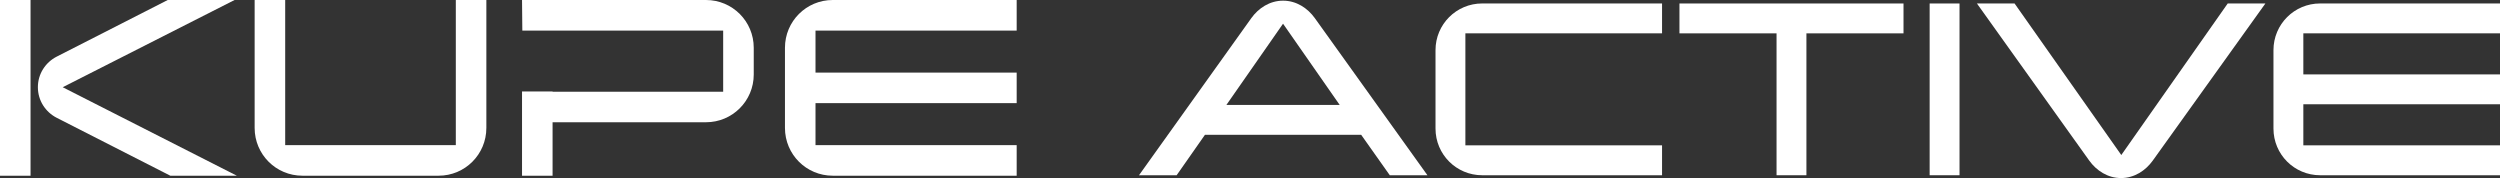
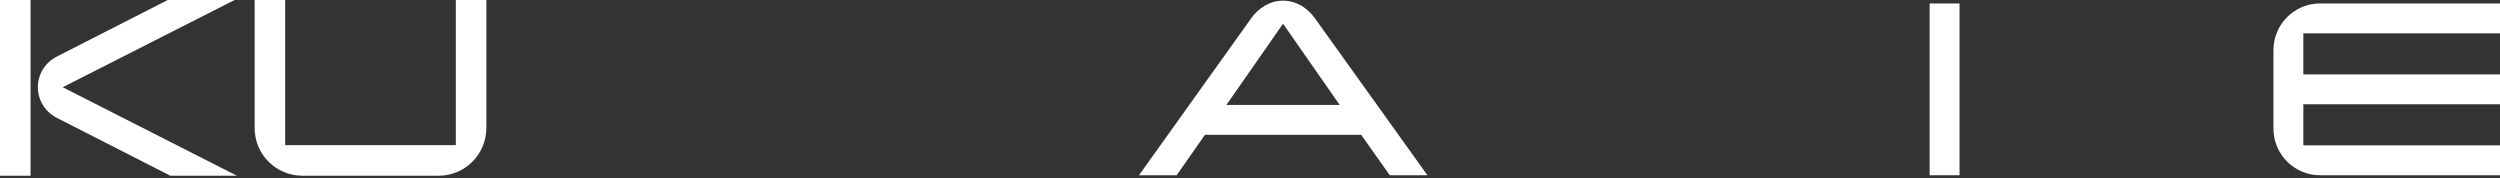
<svg xmlns="http://www.w3.org/2000/svg" id="Layer_2" data-name="Layer 2" viewBox="0 0 1077.09 76.7">
  <rect x="0" y="0" width="1077.09" height="76.7" fill="#333333" stroke="none" />
  <defs>
    <style>      .cls-1 {        fill: #fff;      }    </style>
  </defs>
  <g id="Layer_1-2" data-name="Layer 1">
    <g>
      <path class="cls-1" d="M13.16,75.7H0V0h13.16v75.7ZM102.03,75.7h-28.66l-48.96-24.96c-4.8-2.47-8.09-7.41-8.09-13.17s3.29-10.7,8.09-13.16L72.27,0h28.8L27.02,37.58l75.01,38.12Z" />
      <path class="cls-1" d="M209.54,55.13c0,11.38-9.19,20.57-20.57,20.57h-58.69c-11.38,0-20.57-9.19-20.57-20.57V0h13.16v62.53h73.51V0h13.16v55.13Z" />
-       <path class="cls-1" d="M438.02,75.7h-79.26c-11.38,0-20.57-9.19-20.57-20.57V20.57C338.19,9.19,347.37,0,358.76,0h79.26v13.17h-86.67v18.1h86.67v13.16h-86.67v18.1h86.67v13.17Z" />
-       <path class="cls-1" d="M304.17,0h-79.26l.13,13.18h13.03s73.5,0,73.5,0v26.33h-73.5v-.1h-13.16v36.3h13.16v-23.04h66.1c11.38,0,20.57-9.19,20.57-20.57v-11.52C324.74,9.19,315.55,0,304.17,0" />
      <path class="cls-1" d="M614.99,75.5h-16.22l-12.33-17.43h-67.3l-12.2,17.43h-16.22l48.4-67.7c3.08-4.29,7.91-7.51,13.67-7.51s10.59,3.22,13.67,7.51l48.53,67.7ZM577.18,45.2l-24.4-34.99-24.4,34.99h48.8Z" />
-       <path class="cls-1" d="M716.07,75.5h-77.49c-11.13,0-20.11-8.98-20.11-20.11V21.6c0-11.13,8.98-20.11,20.11-20.11h77.49v12.87h-84.73v48.26h84.73v12.87Z" />
-       <polygon class="cls-1" points="820.1 14.37 778.27 14.37 778.27 75.5 765.4 75.5 765.4 14.37 723.57 14.37 723.57 1.5 820.1 1.5 820.1 14.37" />
      <rect class="cls-1" x="831.36" y="1.5" width="12.87" height="74" />
-       <path class="cls-1" d="M976.01,1.5l-48.53,67.7c-3.08,4.29-7.91,7.51-13.67,7.51s-10.59-3.22-13.68-7.51L851.73,1.5h16.22l45.98,65.29L959.78,1.5h16.22Z" />
      <path class="cls-1" d="M1077.09,75.5h-77.49c-11.13,0-20.11-8.98-20.11-20.11V21.6c0-11.13,8.98-20.11,20.11-20.11h77.49v12.87h-84.73v17.69h84.73v12.87h-84.73v17.7h84.73v12.87Z" />
    </g>
  </g>
</svg>